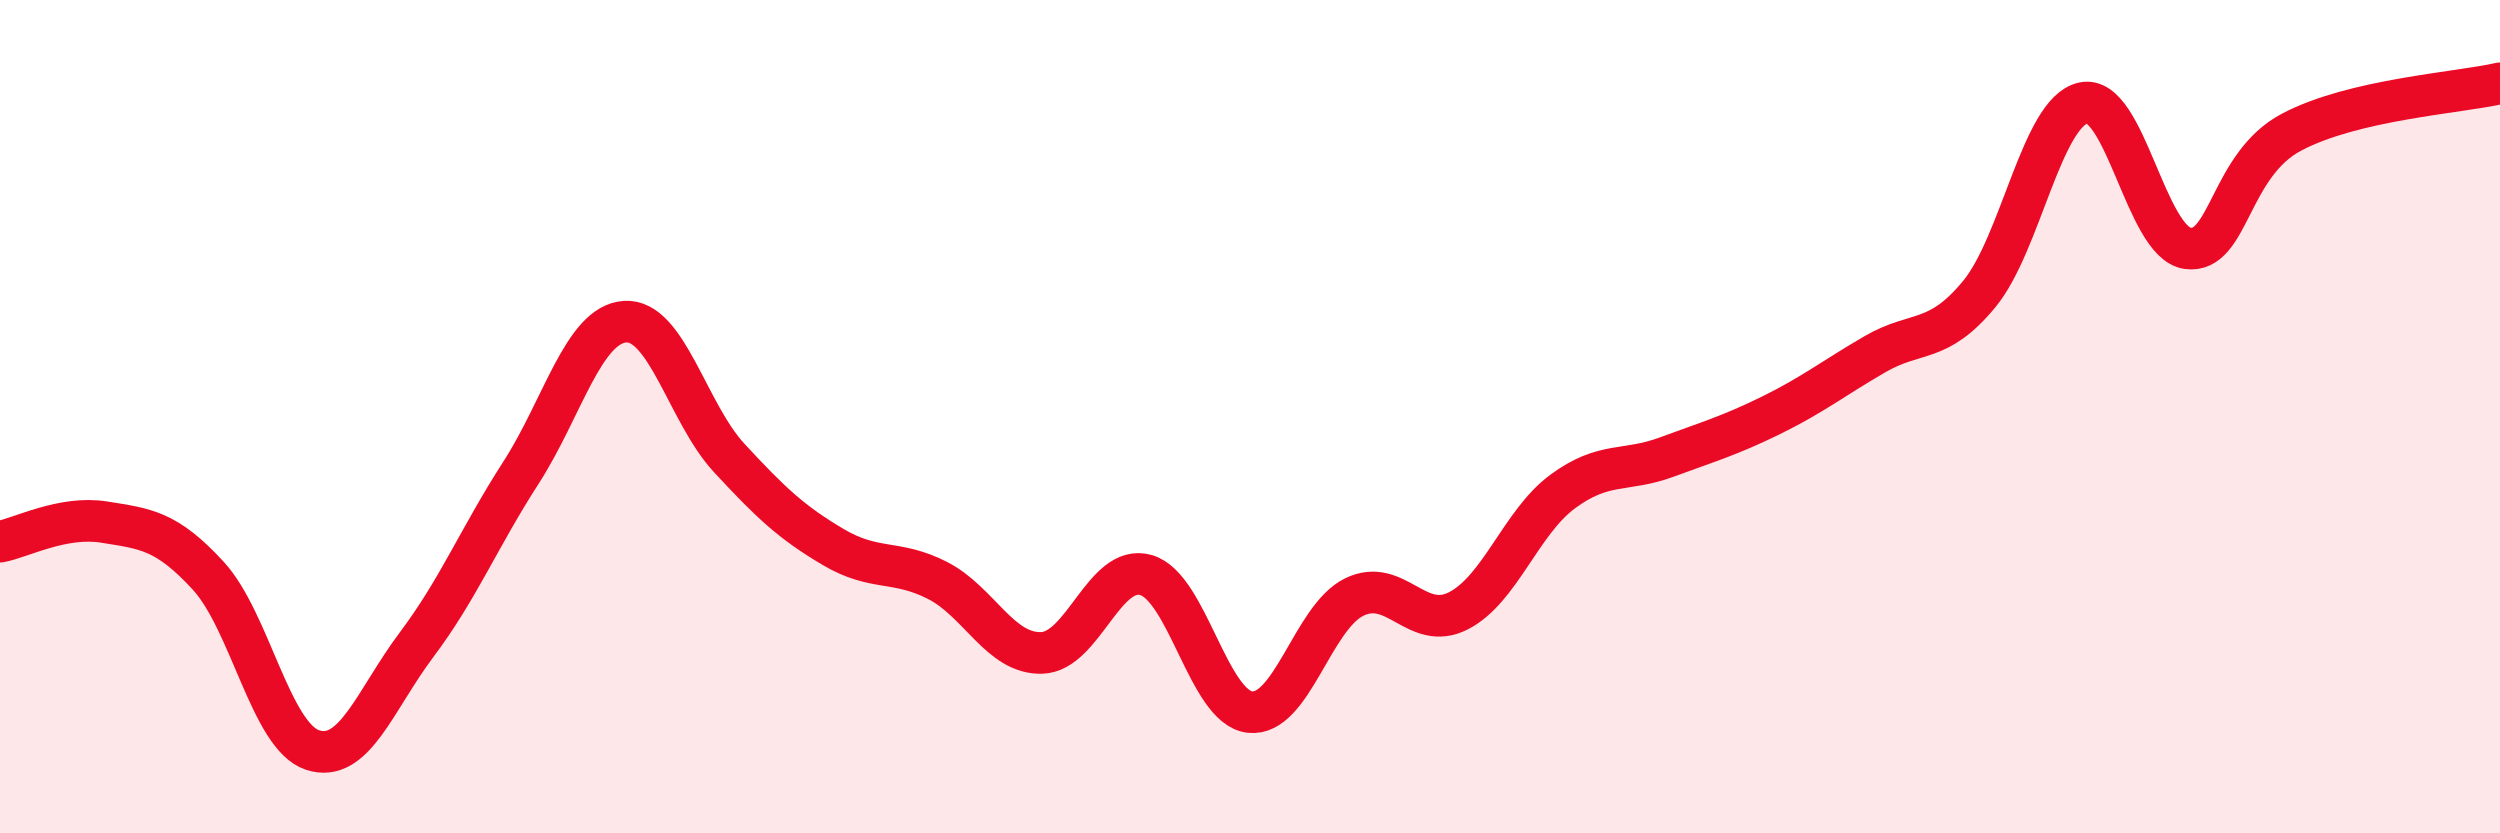
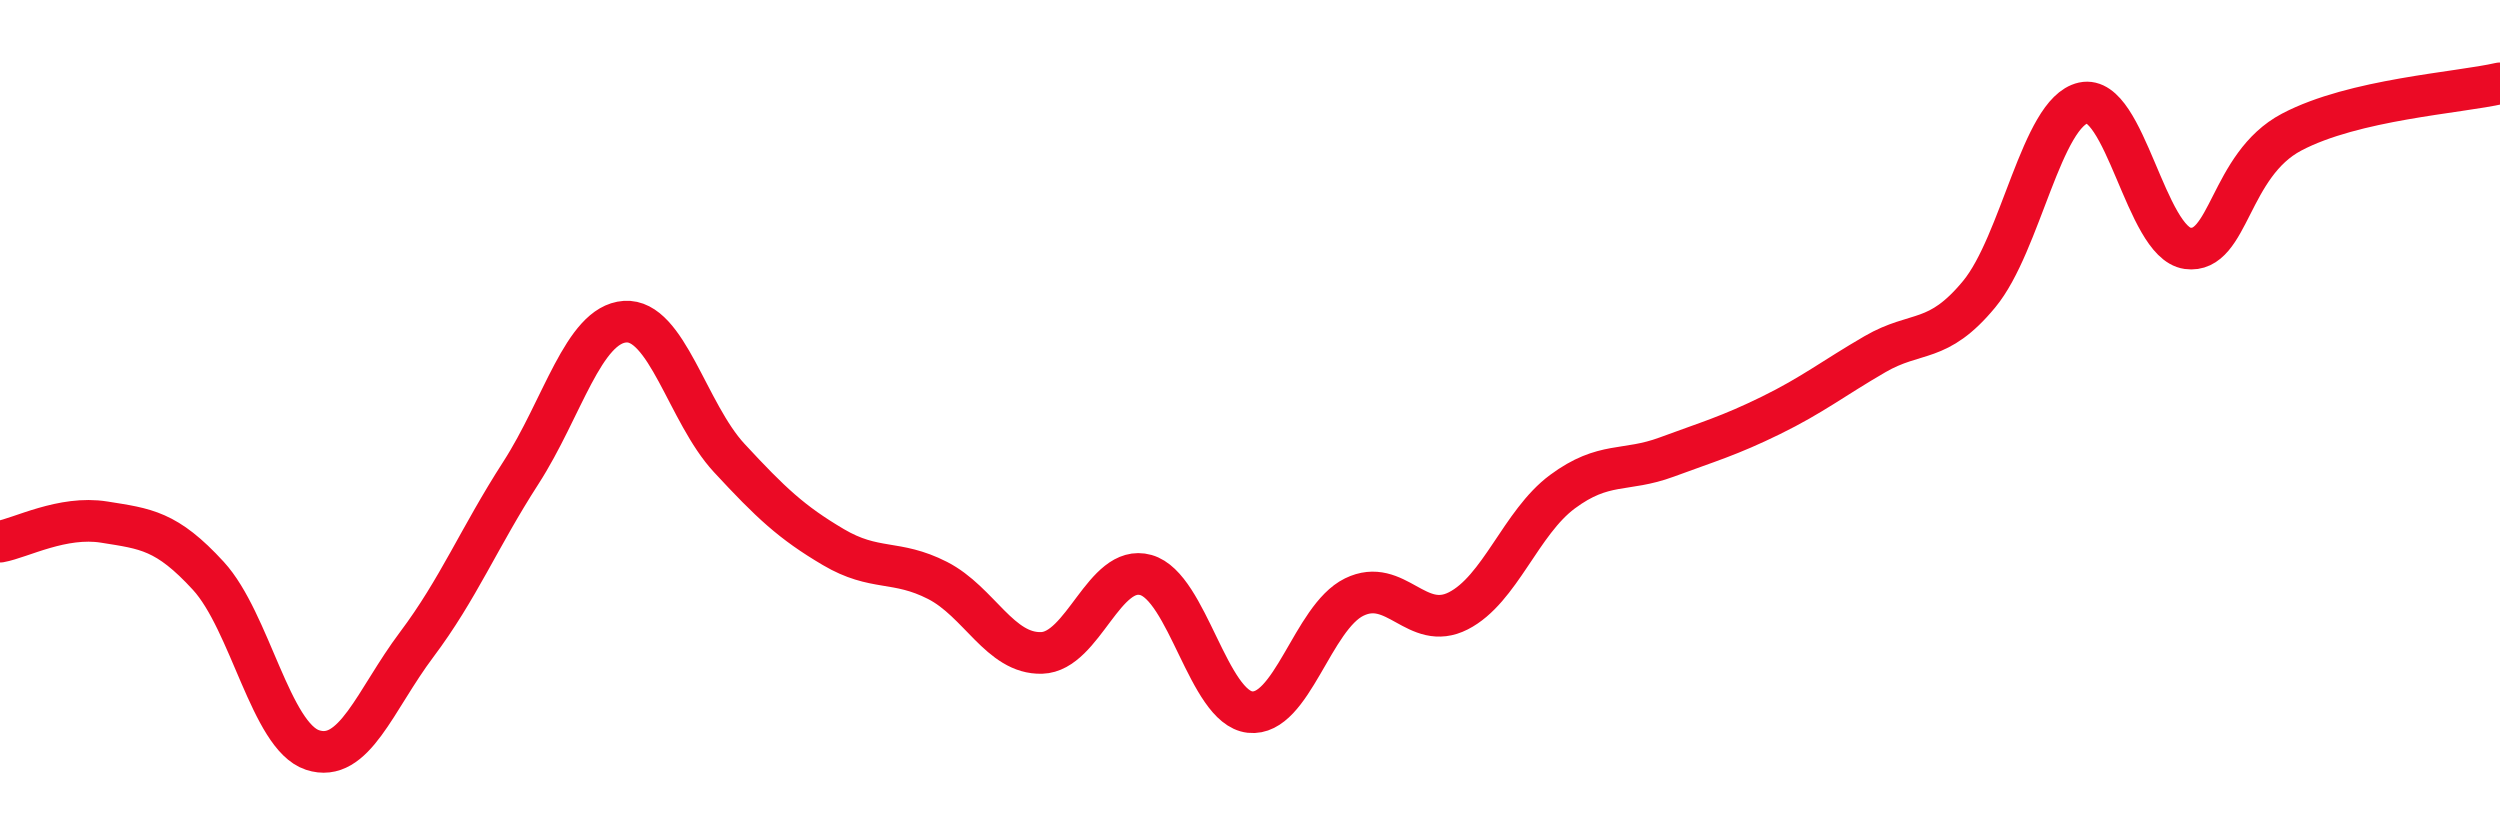
<svg xmlns="http://www.w3.org/2000/svg" width="60" height="20" viewBox="0 0 60 20">
-   <path d="M 0,13 C 0.5,12.91 1.5,12.37 2.5,12.53 C 3.5,12.69 4,12.73 5,13.82 C 6,14.91 6.5,17.67 7.5,18 C 8.5,18.33 9,16.8 10,15.47 C 11,14.14 11.5,12.9 12.5,11.35 C 13.5,9.8 14,7.79 15,7.72 C 16,7.65 16.5,9.91 17.5,10.99 C 18.5,12.07 19,12.54 20,13.13 C 21,13.72 21.5,13.42 22.5,13.93 C 23.5,14.44 24,15.7 25,15.67 C 26,15.64 26.5,13.52 27.5,13.8 C 28.5,14.08 29,16.98 30,17.09 C 31,17.2 31.5,14.82 32.5,14.33 C 33.5,13.84 34,15.17 35,14.66 C 36,14.15 36.5,12.54 37.5,11.8 C 38.5,11.06 39,11.34 40,10.97 C 41,10.6 41.5,10.46 42.5,9.97 C 43.5,9.48 44,9.08 45,8.5 C 46,7.92 46.5,8.27 47.5,7.06 C 48.5,5.85 49,2.69 50,2.47 C 51,2.25 51.5,5.82 52.5,5.96 C 53.5,6.1 53.5,3.96 55,3.17 C 56.5,2.38 59,2.23 60,2L60 20L0 20Z" fill="#EB0A25" opacity="0.1" stroke-linecap="round" stroke-linejoin="round" />
  <path d="M 0,13 C 0.5,12.91 1.5,12.37 2.5,12.53 C 3.5,12.69 4,12.73 5,13.82 C 6,14.91 6.5,17.67 7.5,18 C 8.5,18.33 9,16.8 10,15.47 C 11,14.14 11.5,12.9 12.5,11.35 C 13.5,9.8 14,7.79 15,7.72 C 16,7.65 16.5,9.91 17.5,10.99 C 18.5,12.07 19,12.54 20,13.13 C 21,13.72 21.5,13.42 22.5,13.93 C 23.5,14.44 24,15.7 25,15.67 C 26,15.64 26.5,13.52 27.5,13.8 C 28.5,14.08 29,16.98 30,17.09 C 31,17.2 31.5,14.82 32.5,14.33 C 33.5,13.84 34,15.17 35,14.66 C 36,14.15 36.5,12.54 37.5,11.8 C 38.5,11.06 39,11.34 40,10.97 C 41,10.6 41.5,10.46 42.5,9.97 C 43.5,9.48 44,9.08 45,8.5 C 46,7.92 46.5,8.27 47.5,7.06 C 48.5,5.85 49,2.69 50,2.47 C 51,2.25 51.5,5.82 52.5,5.96 C 53.5,6.1 53.5,3.96 55,3.17 C 56.5,2.38 59,2.23 60,2" stroke="#EB0A25" stroke-width="1" fill="none" stroke-linecap="round" stroke-linejoin="round" />
</svg>